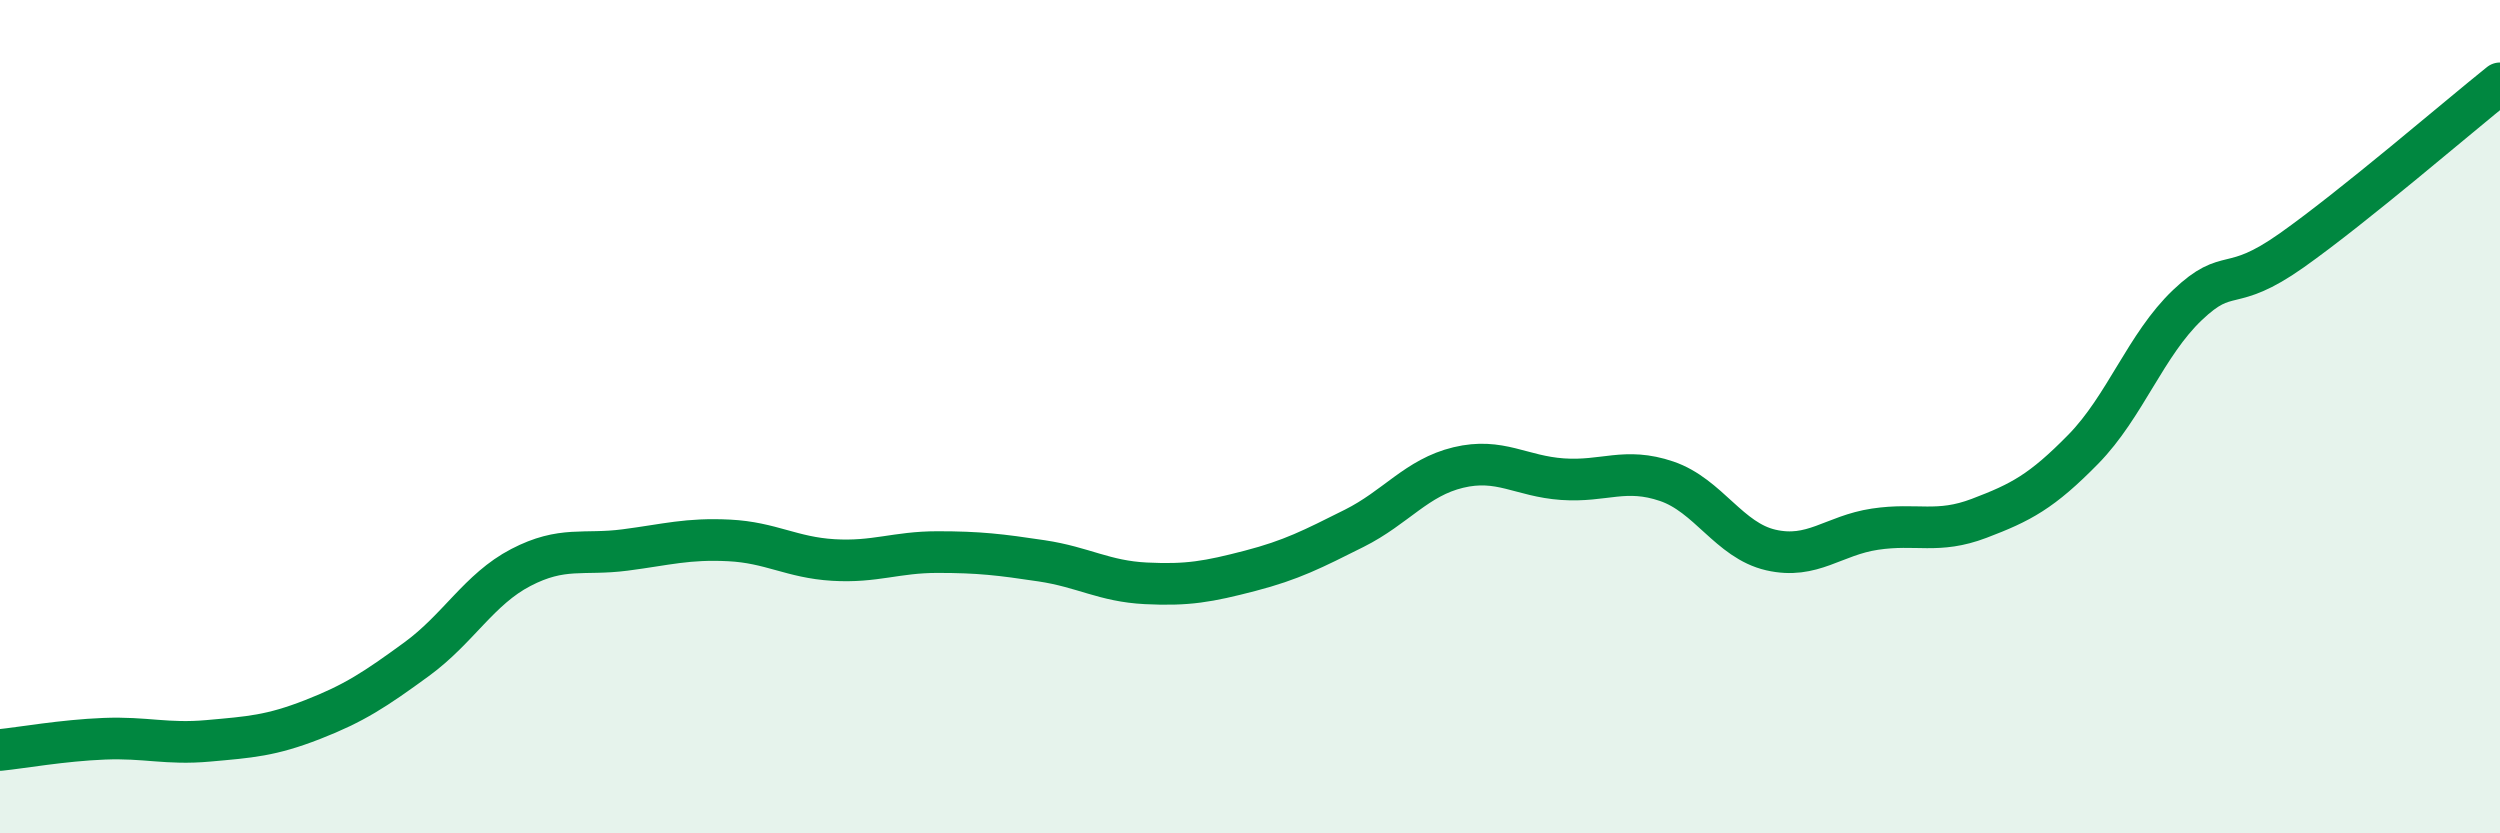
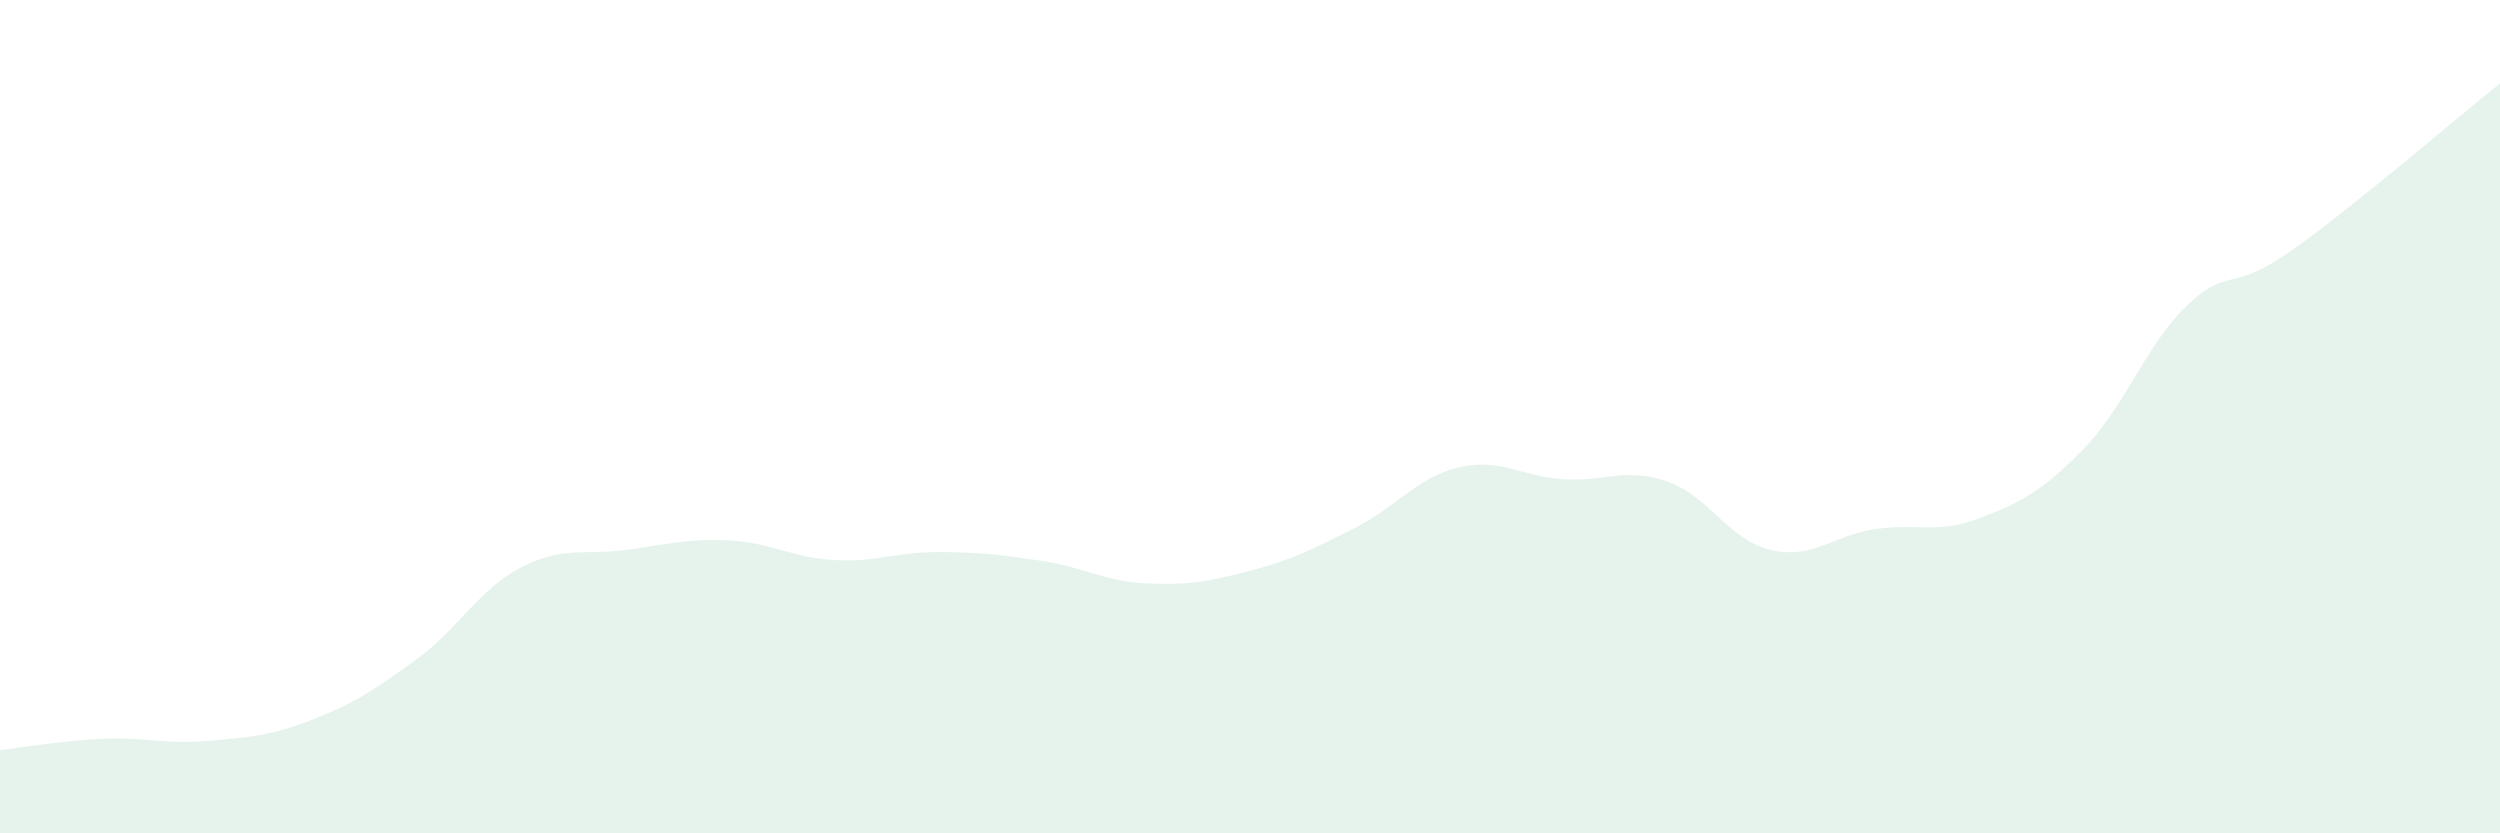
<svg xmlns="http://www.w3.org/2000/svg" width="60" height="20" viewBox="0 0 60 20">
  <path d="M 0,18 C 0.5,17.95 1.5,17.77 2.5,17.73 C 3.5,17.69 4,17.87 5,17.78 C 6,17.69 6.5,17.66 7.5,17.27 C 8.5,16.88 9,16.55 10,15.82 C 11,15.09 11.5,14.14 12.5,13.62 C 13.5,13.1 14,13.33 15,13.2 C 16,13.07 16.5,12.92 17.5,12.97 C 18.5,13.02 19,13.38 20,13.44 C 21,13.5 21.5,13.25 22.5,13.25 C 23.5,13.25 24,13.31 25,13.46 C 26,13.61 26.5,13.95 27.5,14 C 28.5,14.05 29,13.96 30,13.7 C 31,13.44 31.5,13.18 32.5,12.68 C 33.5,12.18 34,11.46 35,11.22 C 36,10.98 36.5,11.43 37.5,11.5 C 38.5,11.57 39,11.21 40,11.55 C 41,11.89 41.5,12.97 42.5,13.2 C 43.5,13.43 44,12.85 45,12.7 C 46,12.55 46.5,12.82 47.5,12.44 C 48.5,12.06 49,11.8 50,10.78 C 51,9.76 51.5,8.27 52.5,7.32 C 53.5,6.37 53.5,7.07 55,6.01 C 56.5,4.95 59,2.8 60,2L60 20L0 20Z" fill="#008740" opacity="0.1" stroke-linecap="round" stroke-linejoin="round" />
-   <path d="M 0,18 C 0.5,17.95 1.5,17.77 2.5,17.73 C 3.5,17.69 4,17.87 5,17.78 C 6,17.69 6.5,17.66 7.5,17.27 C 8.5,16.88 9,16.55 10,15.82 C 11,15.09 11.5,14.14 12.5,13.62 C 13.5,13.1 14,13.33 15,13.2 C 16,13.07 16.5,12.92 17.5,12.97 C 18.5,13.02 19,13.38 20,13.44 C 21,13.5 21.5,13.25 22.5,13.25 C 23.5,13.25 24,13.31 25,13.46 C 26,13.61 26.5,13.95 27.5,14 C 28.5,14.05 29,13.96 30,13.7 C 31,13.44 31.5,13.18 32.5,12.68 C 33.5,12.18 34,11.46 35,11.22 C 36,10.98 36.5,11.43 37.5,11.5 C 38.5,11.57 39,11.21 40,11.55 C 41,11.89 41.5,12.97 42.5,13.2 C 43.5,13.43 44,12.85 45,12.7 C 46,12.55 46.5,12.82 47.5,12.44 C 48.5,12.06 49,11.8 50,10.78 C 51,9.76 51.5,8.27 52.5,7.32 C 53.5,6.37 53.5,7.07 55,6.01 C 56.5,4.95 59,2.8 60,2" stroke="#008740" stroke-width="1" fill="none" stroke-linecap="round" stroke-linejoin="round" />
</svg>